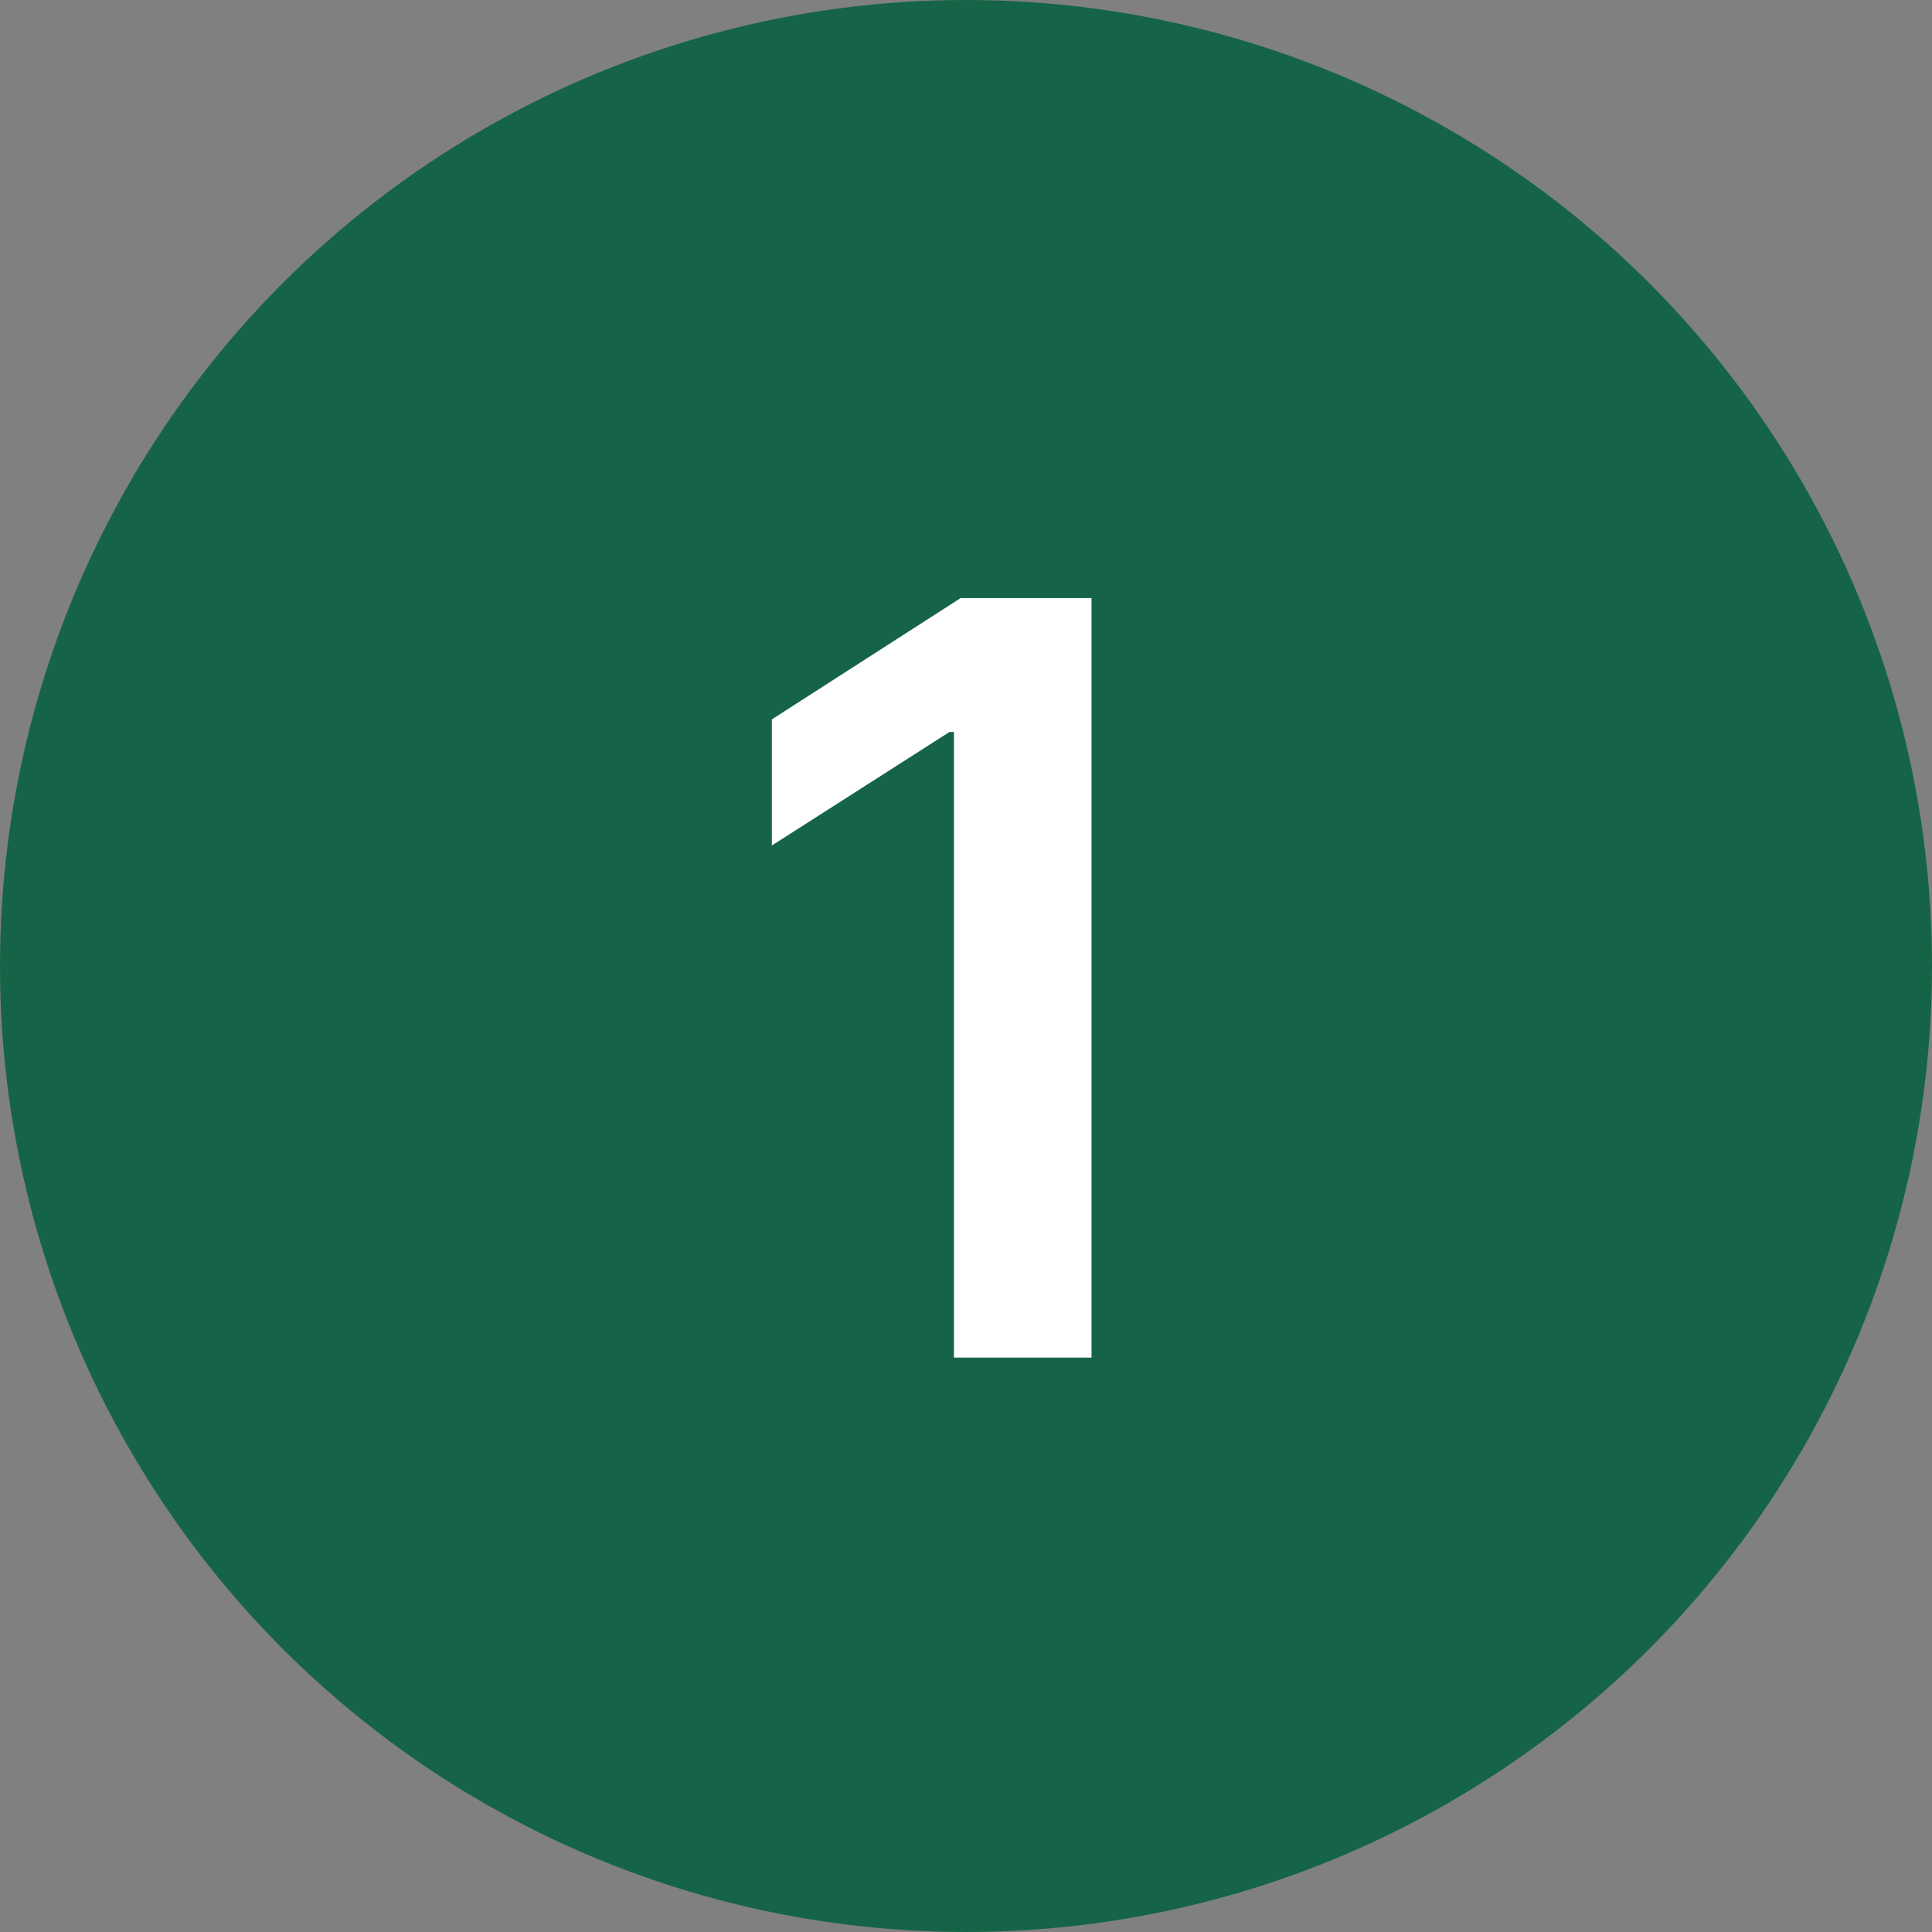
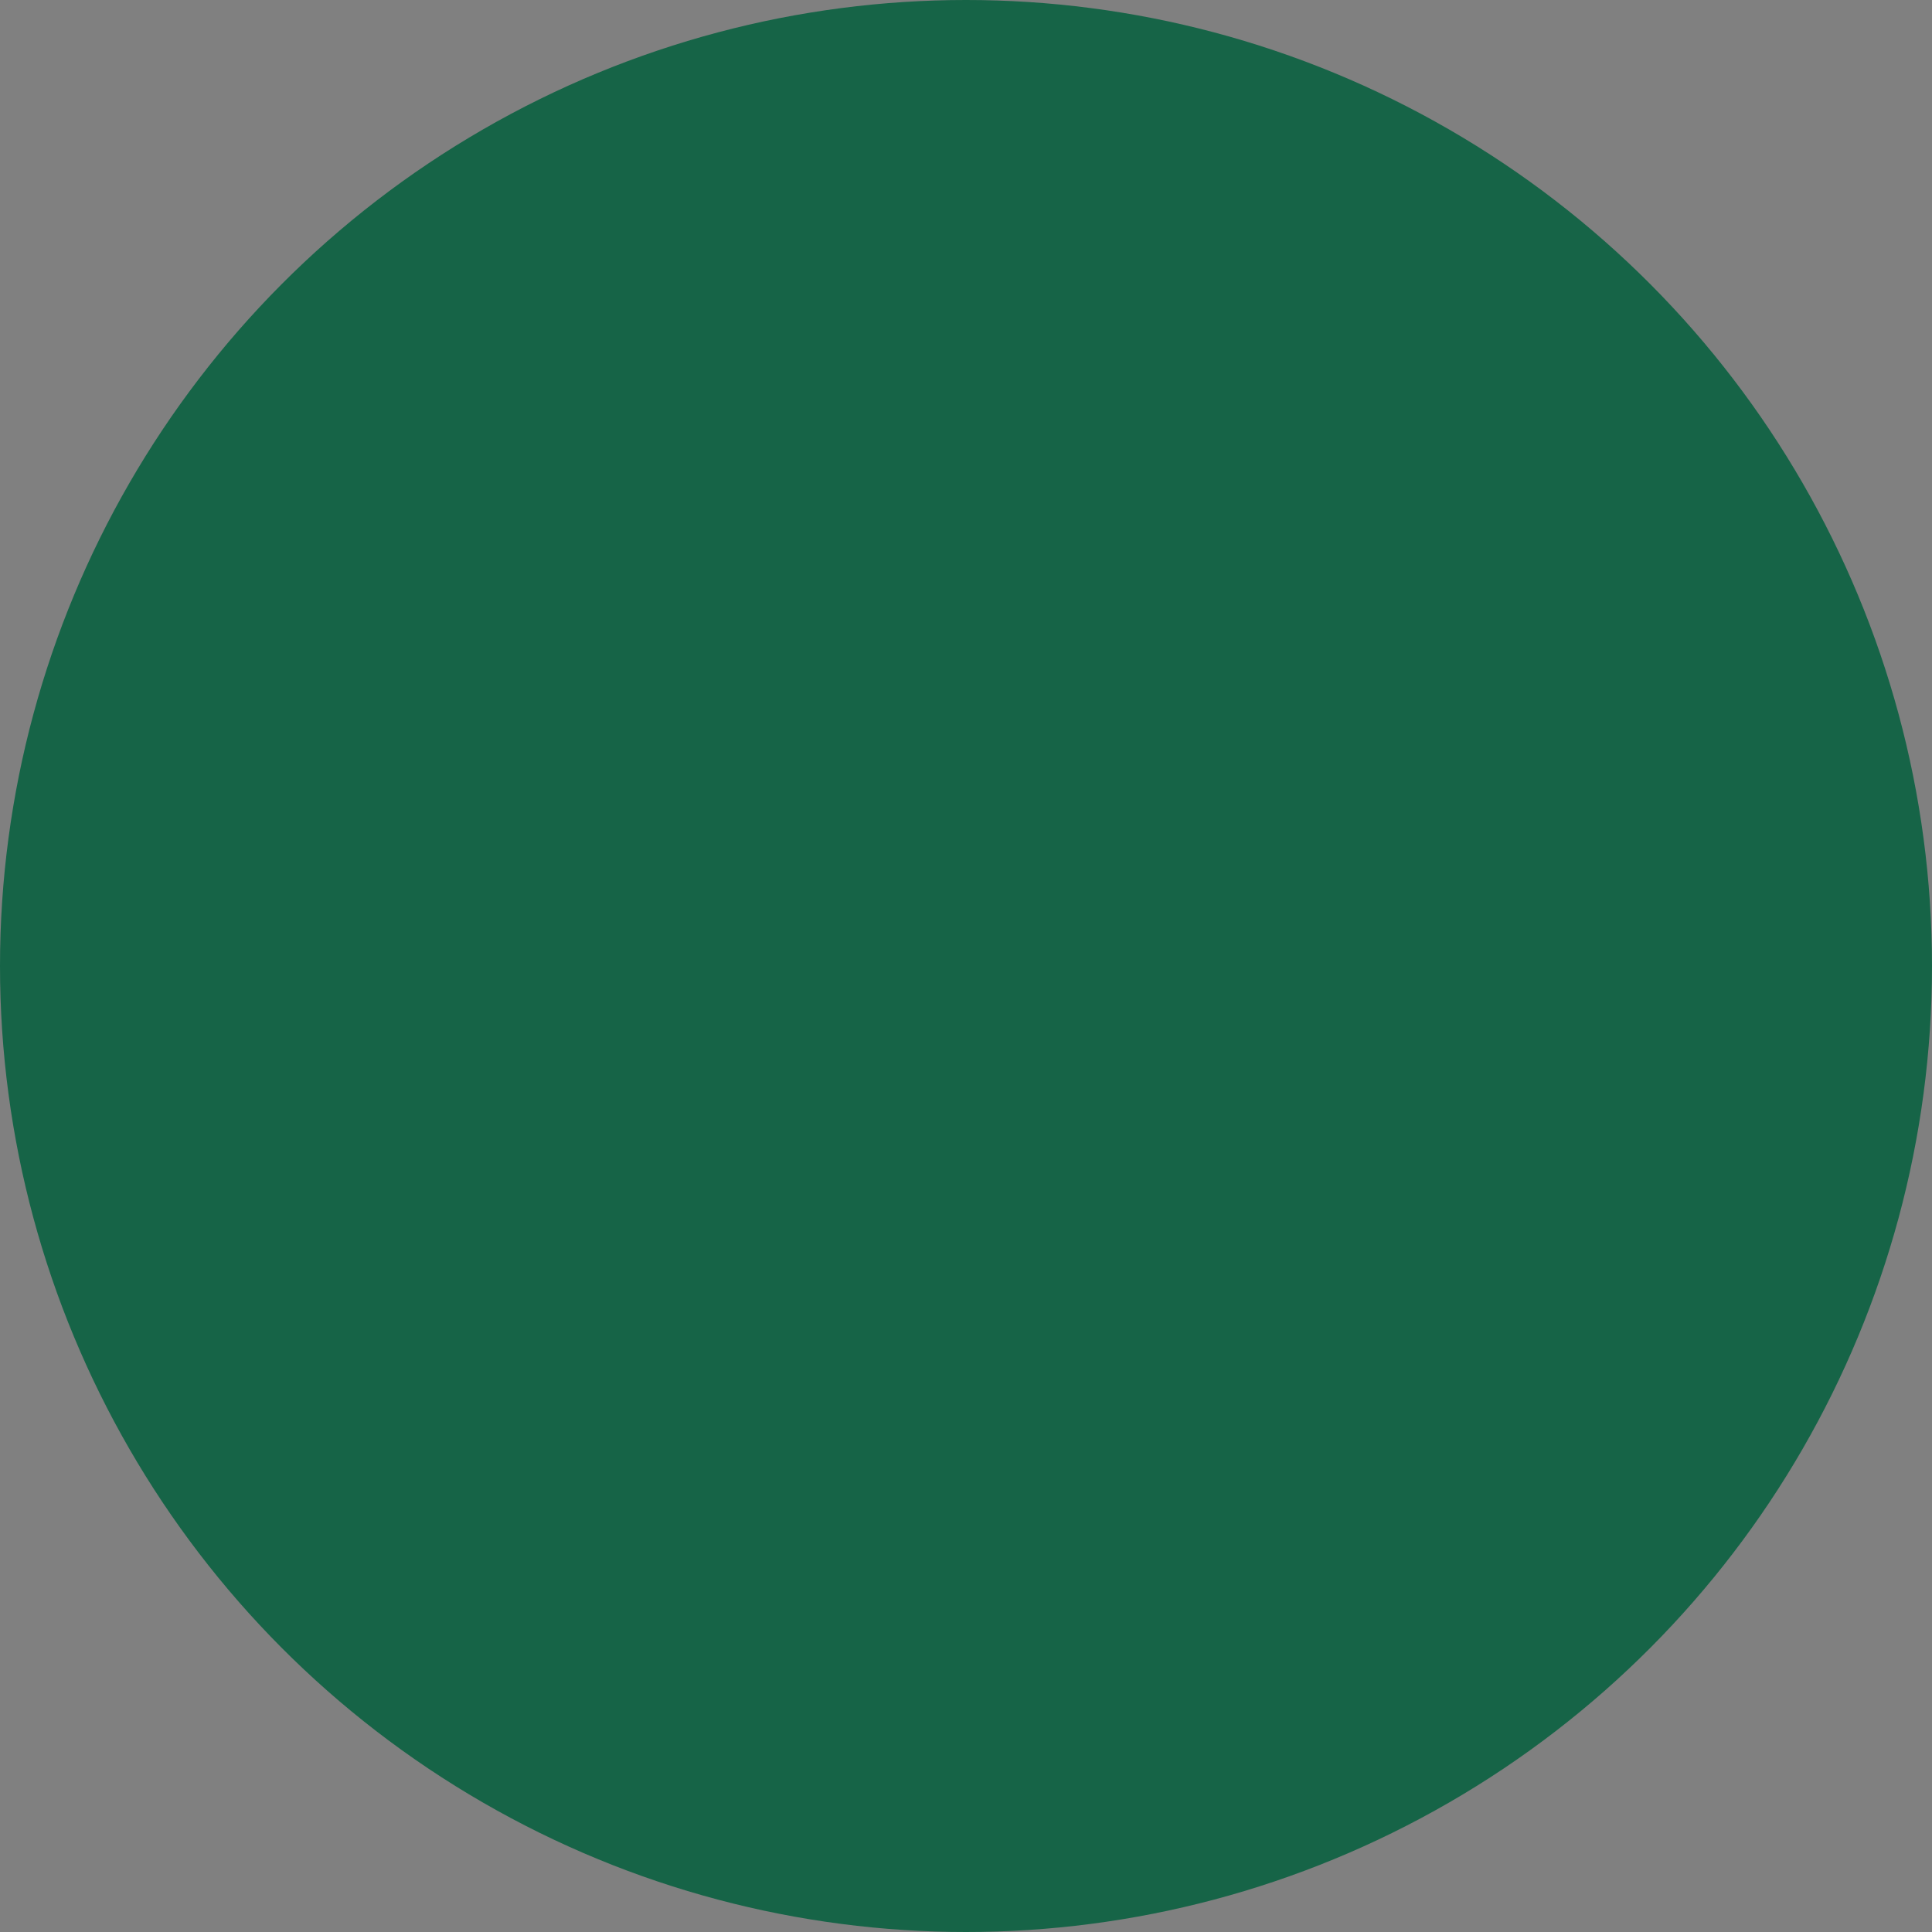
<svg xmlns="http://www.w3.org/2000/svg" width="37" height="37" viewBox="0 0 37 37" fill="none">
  <rect x="0" y="0" width="37" height="37" fill="#808080" stroke="none" />
  <circle cx="18.5" cy="18.5" r="18.5" fill="#166447" />
-   <path d="M20.904 11.454V26H18.269V14.018H18.184L14.782 16.192V13.777L18.397 11.454H20.904Z" fill="white" />
</svg>